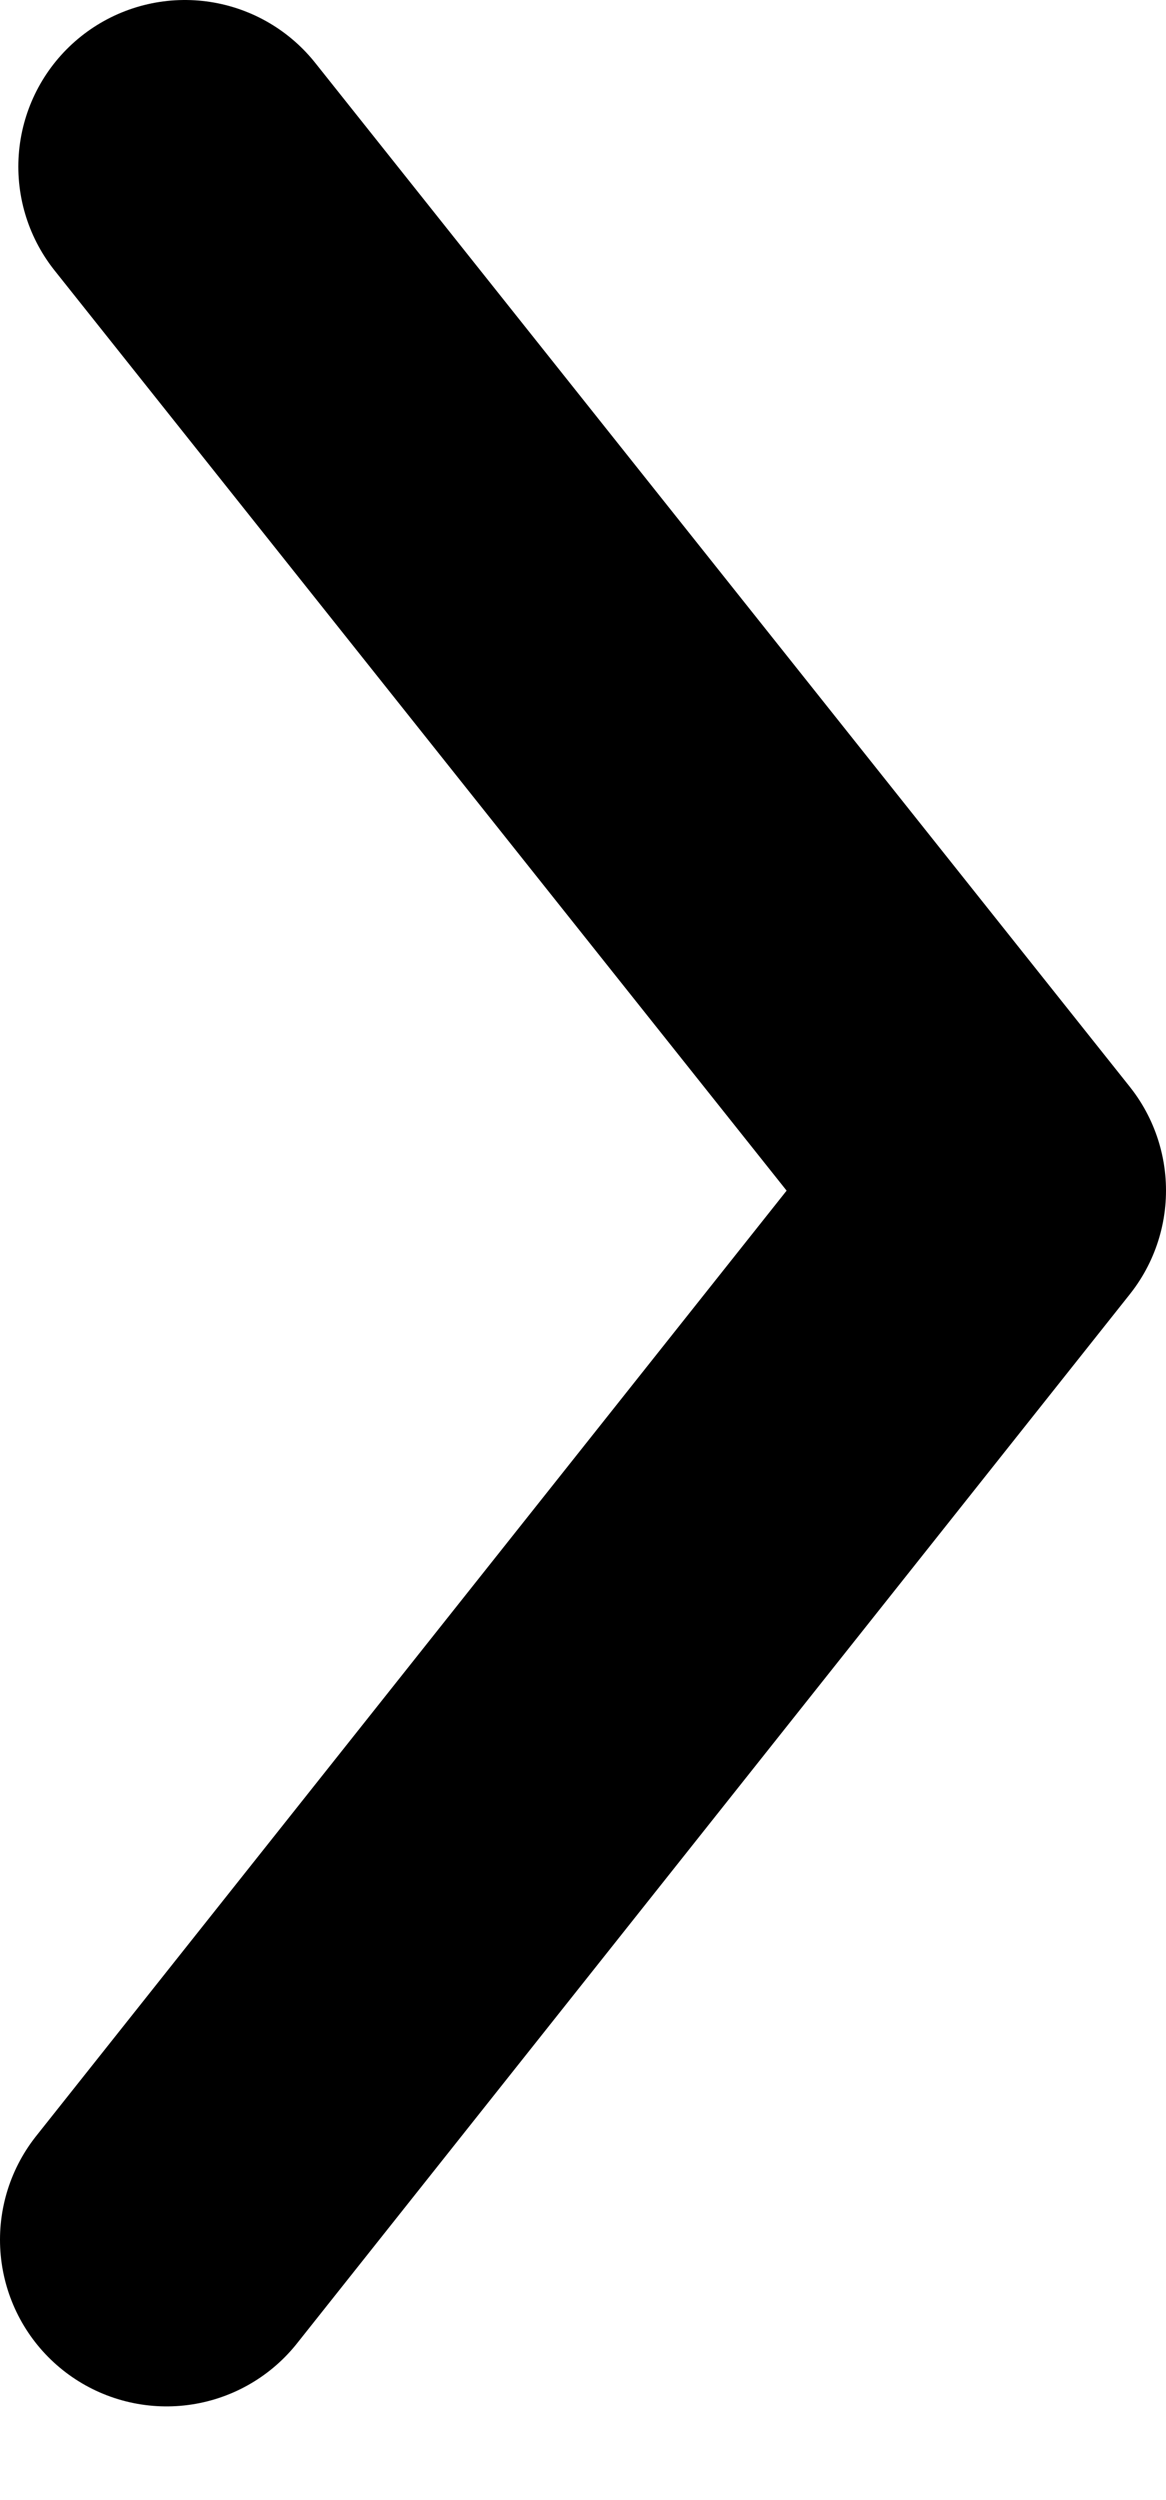
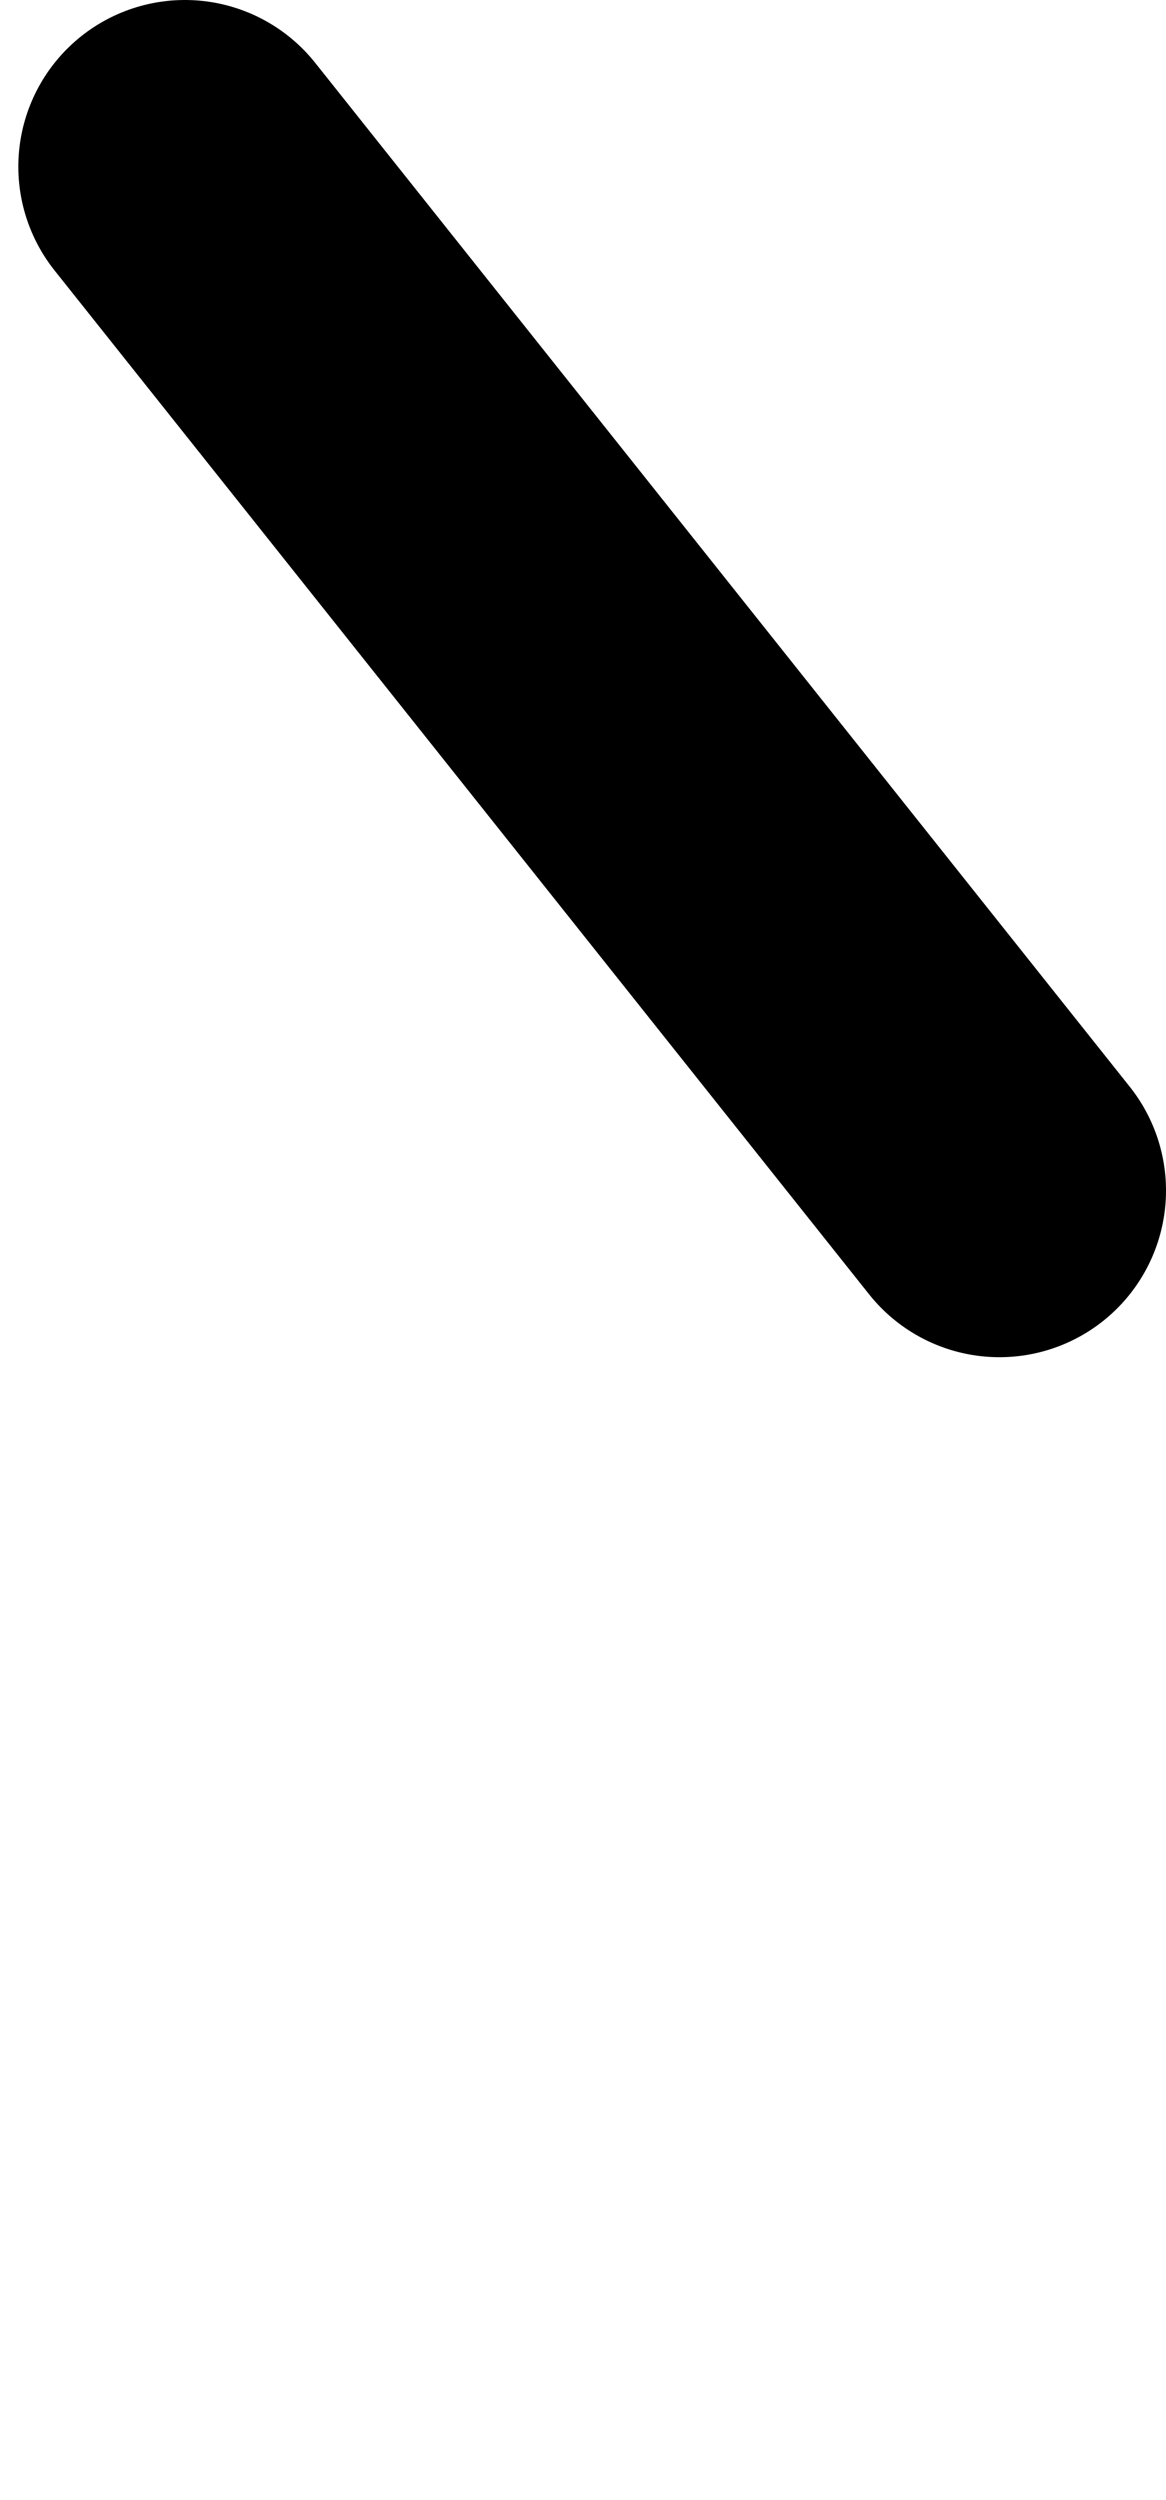
<svg xmlns="http://www.w3.org/2000/svg" width="7" height="15" viewBox="0 0 7 15" fill="none">
-   <path d="M1.11 1L6 7.143L1 13.438" stroke="black" stroke-width="2" stroke-miterlimit="10" stroke-linecap="round" stroke-linejoin="round" />
+   <path d="M1.11 1L6 7.143" stroke="black" stroke-width="2" stroke-miterlimit="10" stroke-linecap="round" stroke-linejoin="round" />
</svg>